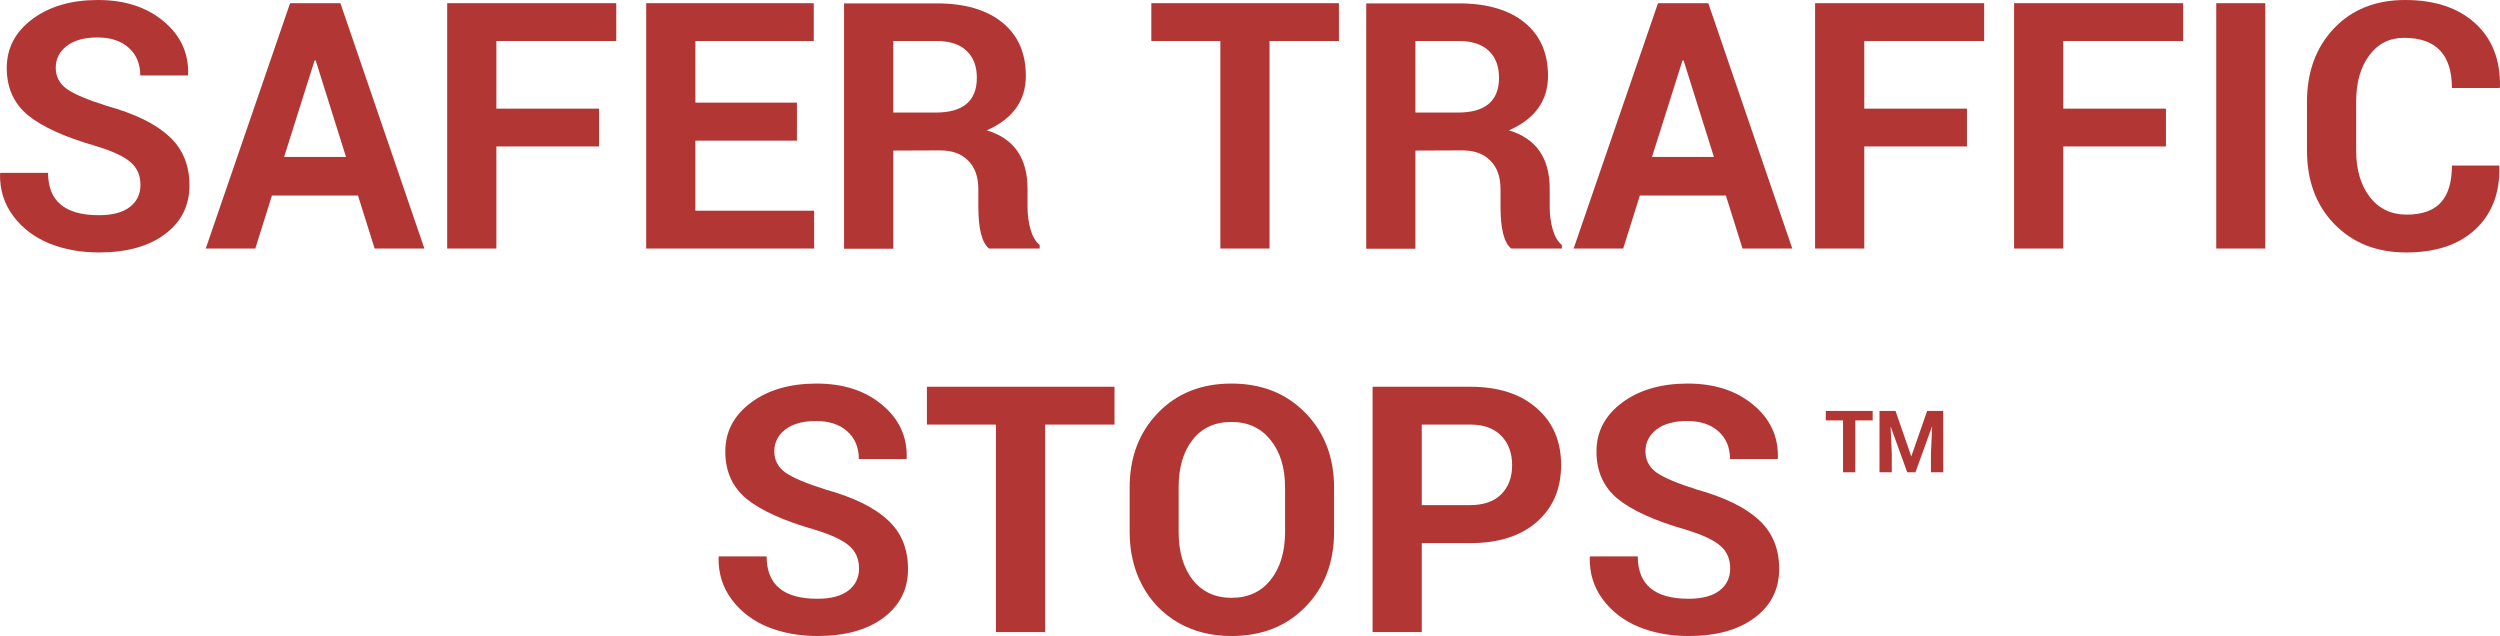
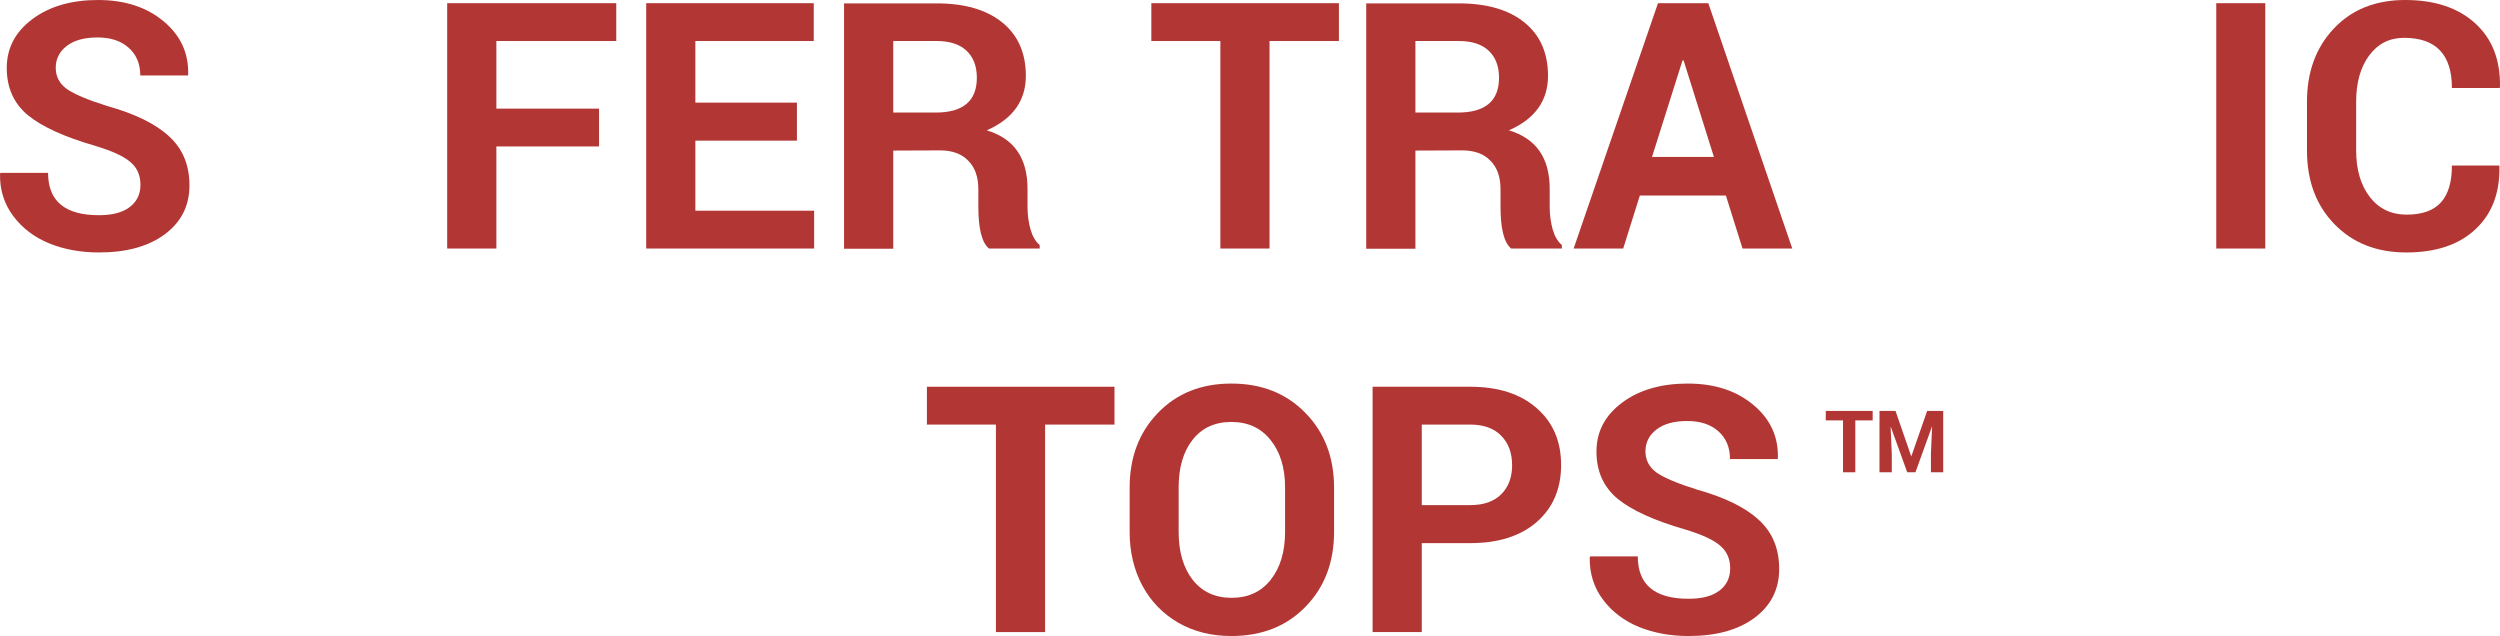
<svg xmlns="http://www.w3.org/2000/svg" width="397" height="101" viewBox="0 0 397 101" fill="none">
  <path d="M15.683 34.172H15.742C17.841 34.172 19.455 33.746 20.583 32.893C21.732 32.021 22.306 30.841 22.306 29.354C22.306 27.847 21.781 26.648 20.732 25.756C19.702 24.843 17.841 23.981 15.148 23.168C10.258 21.76 6.684 20.135 4.427 18.291C2.189 16.427 1.071 13.929 1.071 10.796C1.071 7.643 2.427 5.056 5.14 3.034C7.852 1.011 11.327 0 15.564 0C19.821 0 23.296 1.13 25.989 3.39C28.681 5.631 29.978 8.446 29.879 11.837L29.85 11.986H22.276C22.276 10.142 21.663 8.674 20.435 7.584C19.227 6.493 17.574 5.948 15.475 5.948C13.376 5.948 11.743 6.404 10.575 7.316C9.426 8.208 8.852 9.358 8.852 10.766C8.852 12.154 9.436 13.274 10.604 14.127C11.792 14.96 13.931 15.862 17.02 16.833C21.435 18.063 24.712 19.669 26.85 21.651C29.008 23.614 30.087 26.212 30.087 29.444C30.087 32.675 28.78 35.263 26.167 37.206C23.573 39.129 20.088 40.091 15.713 40.091C12.842 40.091 10.218 39.615 7.842 38.663C5.466 37.692 3.556 36.244 2.11 34.321C0.665 32.398 -0.038 30.167 0.002 27.629L0.061 27.451H7.634C7.634 31.932 10.317 34.172 15.683 34.172Z" fill="#B23734" />
-   <path d="M59.49 39.466L56.847 31.049H43.185L40.542 39.466H32.671L46.066 0.506H54.055L67.39 39.466H59.49ZM49.956 9.606L45.115 24.923H54.946L50.135 9.606H49.956Z" fill="#B23734" />
  <path d="M95.129 17.25V23.257H78.824V39.466H71.013V0.506H97.862V6.513H78.824V17.25H95.129Z" fill="#B23734" />
  <path d="M126.552 16.298V22.335H110.425V33.459H129.284V39.466H102.614V0.506H129.225V6.513H110.425V16.298H126.552Z" fill="#B23734" />
  <path d="M141.847 39.496H134.036V0.535H148.737C153.192 0.535 156.667 1.547 159.162 3.569C161.657 5.591 162.904 8.417 162.904 12.045C162.904 15.991 160.835 18.875 156.697 20.7C161.013 21.988 163.171 25.081 163.171 29.979V32.864C163.171 34.113 163.33 35.302 163.647 36.433C163.963 37.543 164.448 38.366 165.102 38.901V39.466H157.053C155.925 38.554 155.36 36.333 155.36 32.804V30.038C155.36 28.095 154.826 26.588 153.757 25.518C152.707 24.427 151.212 23.882 149.272 23.882L141.847 23.912V39.496ZM141.847 6.513V17.874H148.589C152.945 17.874 155.123 16.03 155.123 12.342C155.123 10.518 154.578 9.091 153.489 8.06C152.4 7.029 150.816 6.513 148.737 6.513H141.847Z" fill="#B23734" />
  <path d="M212.621 0.506V6.513H201.603V39.466H193.792V6.513H182.833V0.506H212.621Z" fill="#B23734" />
  <path d="M224.768 39.496H216.957V0.535H231.659C236.114 0.535 239.589 1.547 242.083 3.569C244.578 5.591 245.825 8.417 245.825 12.045C245.825 15.991 243.756 18.875 239.618 20.7C243.935 21.988 246.093 25.081 246.093 29.979V32.864C246.093 34.113 246.251 35.302 246.568 36.433C246.885 37.543 247.37 38.366 248.023 38.901V39.466H239.975C238.846 38.554 238.282 36.333 238.282 32.804V30.038C238.282 28.095 237.747 26.588 236.678 25.518C235.629 24.427 234.134 23.882 232.193 23.882L224.768 23.912V39.496ZM224.768 6.513V17.874H231.51C235.866 17.874 238.044 16.03 238.044 12.342C238.044 10.518 237.5 9.091 236.411 8.06C235.322 7.029 233.738 6.513 231.659 6.513H224.768Z" fill="#B23734" />
  <path d="M276.713 39.466L274.07 31.049H260.408L257.765 39.466H249.894L263.289 0.506H271.278L284.613 39.466H276.713ZM267.18 9.606L262.338 24.923H272.169L267.358 9.606H267.18Z" fill="#B23734" />
-   <path d="M312.353 17.25V23.257H296.048V39.466H288.237V0.506H315.085V6.513H296.048V17.25H312.353Z" fill="#B23734" />
-   <path d="M343.953 17.25V23.257H327.648V39.466H319.837V0.506H346.685V6.513H327.648V17.25H343.953Z" fill="#B23734" />
  <path d="M359.724 0.506V39.466H351.942V0.506H359.724Z" fill="#B23734" />
  <path d="M389.364 26.291H396.878L396.908 26.44C396.987 30.663 395.71 33.994 393.076 36.433C390.463 38.871 386.81 40.091 382.117 40.091C377.425 40.091 373.623 38.594 370.712 35.6C367.802 32.606 366.347 28.71 366.347 23.912V16.179C366.347 11.421 367.772 7.534 370.623 4.521C373.475 1.507 377.246 0 381.939 0C386.631 0 390.334 1.229 393.047 3.688C395.759 6.146 397.076 9.517 396.997 13.8L396.937 13.978H389.364C389.364 8.665 386.829 6.008 381.761 6.008C379.444 6.008 377.593 6.949 376.207 8.833C374.841 10.697 374.158 13.126 374.158 16.12V23.912C374.158 26.945 374.88 29.404 376.326 31.287C377.771 33.151 379.721 34.083 382.177 34.083C384.632 34.083 386.443 33.439 387.612 32.15C388.78 30.861 389.364 28.908 389.364 26.291Z" fill="#B23734" />
-   <path d="M129.789 95.082H129.848C131.947 95.082 133.561 94.655 134.689 93.803C135.838 92.93 136.412 91.751 136.412 90.263C136.412 88.757 135.887 87.557 134.838 86.665C133.808 85.753 131.947 84.89 129.254 84.077C124.364 82.67 120.79 81.044 118.533 79.2C116.295 77.336 115.177 74.838 115.177 71.705C115.177 68.553 116.533 65.965 119.246 63.943C121.958 61.92 125.433 60.909 129.67 60.909C133.927 60.909 137.402 62.039 140.095 64.3C142.788 66.54 144.084 69.356 143.985 72.746L143.956 72.895H136.382C136.382 71.051 135.769 69.584 134.541 68.493C133.333 67.403 131.68 66.858 129.581 66.858C127.482 66.858 125.849 67.314 124.681 68.226C123.532 69.118 122.958 70.268 122.958 71.675C122.958 73.063 123.542 74.184 124.71 75.036C125.898 75.869 128.037 76.771 131.125 77.743C135.541 78.972 138.818 80.578 140.956 82.561C143.114 84.524 144.193 87.121 144.193 90.353C144.193 93.585 142.887 96.172 140.273 98.115C137.679 100.038 134.194 101 129.819 101C126.948 101 124.324 100.524 121.948 99.572C119.572 98.601 117.662 97.153 116.216 95.23C114.771 93.307 114.068 91.076 114.108 88.539L114.167 88.36H121.74C121.74 92.841 124.423 95.082 129.789 95.082Z" fill="#B23734" />
  <path d="M176.982 61.415V67.423H165.963V100.375H158.152V67.423H147.193V61.415H176.982Z" fill="#B23734" />
  <path d="M204.068 84.464V77.386C204.068 74.293 203.305 71.794 201.781 69.891C200.256 67.968 198.177 67.006 195.544 67.006C192.911 67.006 190.851 67.958 189.366 69.861C187.901 71.745 187.169 74.253 187.169 77.386V84.464C187.169 87.617 187.911 90.154 189.396 92.078C190.901 93.981 192.96 94.933 195.574 94.933C198.207 94.933 200.276 93.981 201.781 92.078C203.305 90.154 204.068 87.617 204.068 84.464ZM211.849 77.445V84.464C211.849 89.302 210.334 93.267 207.305 96.36C204.295 99.454 200.375 101 195.544 101C192.376 101 189.564 100.296 187.109 98.888C184.654 97.461 182.753 95.498 181.407 93C180.061 90.482 179.387 87.636 179.387 84.464V77.445C179.387 72.627 180.882 68.672 183.872 65.579C186.862 62.466 190.752 60.909 195.544 60.909C200.355 60.909 204.276 62.466 207.305 65.579C210.334 68.672 211.849 72.627 211.849 77.445Z" fill="#B23734" />
  <path d="M225.778 67.423V80.211H233.47C235.609 80.211 237.252 79.636 238.401 78.486C239.549 77.336 240.123 75.8 240.123 73.876C240.123 71.933 239.549 70.377 238.401 69.207C237.252 68.017 235.609 67.423 233.47 67.423H225.778ZM233.47 86.249H225.778V100.375H217.967V61.415H233.47C237.925 61.415 241.44 62.545 244.014 64.805C246.608 67.046 247.904 70.06 247.904 73.847C247.904 77.614 246.617 80.627 244.043 82.888C241.47 85.128 237.945 86.249 233.47 86.249Z" fill="#B23734" />
  <path d="M268.13 95.082H268.189C270.288 95.082 271.902 94.655 273.03 93.803C274.179 92.93 274.753 91.751 274.753 90.263C274.753 88.757 274.228 87.557 273.179 86.665C272.149 85.753 270.288 84.89 267.595 84.077C262.705 82.67 259.131 81.044 256.874 79.2C254.636 77.336 253.518 74.838 253.518 71.705C253.518 68.553 254.874 65.965 257.587 63.943C260.299 61.92 263.774 60.909 268.011 60.909C272.268 60.909 275.743 62.039 278.436 64.3C281.128 66.54 282.425 69.356 282.326 72.746L282.297 72.895H274.723C274.723 71.051 274.109 69.584 272.882 68.493C271.674 67.403 270.021 66.858 267.922 66.858C265.823 66.858 264.19 67.314 263.022 68.226C261.873 69.118 261.299 70.268 261.299 71.675C261.299 73.063 261.883 74.184 263.051 75.036C264.239 75.869 266.378 76.771 269.466 77.743C273.882 78.972 277.159 80.578 279.297 82.561C281.455 84.524 282.534 87.121 282.534 90.353C282.534 93.585 281.227 96.172 278.614 98.115C276.02 100.038 272.535 101 268.16 101C265.289 101 262.665 100.524 260.289 99.572C257.913 98.601 256.003 97.153 254.557 95.23C253.112 93.307 252.409 91.076 252.448 88.539L252.508 88.36H260.081C260.081 92.841 262.764 95.082 268.13 95.082Z" fill="#B23734" />
  <path d="M297.379 65.256V66.758H294.624V74.997H292.672V66.758H289.932V65.256H297.379Z" fill="#B23734" />
  <path d="M298.463 65.256H301.01L303.49 72.431H303.534L306.029 65.256H308.583V74.997H306.631V72.089L306.816 67.792L306.779 67.784L304.173 74.997H302.866L300.267 67.807L300.23 67.814L300.416 72.089V74.997H298.463V65.256Z" fill="#B23734" />
</svg>